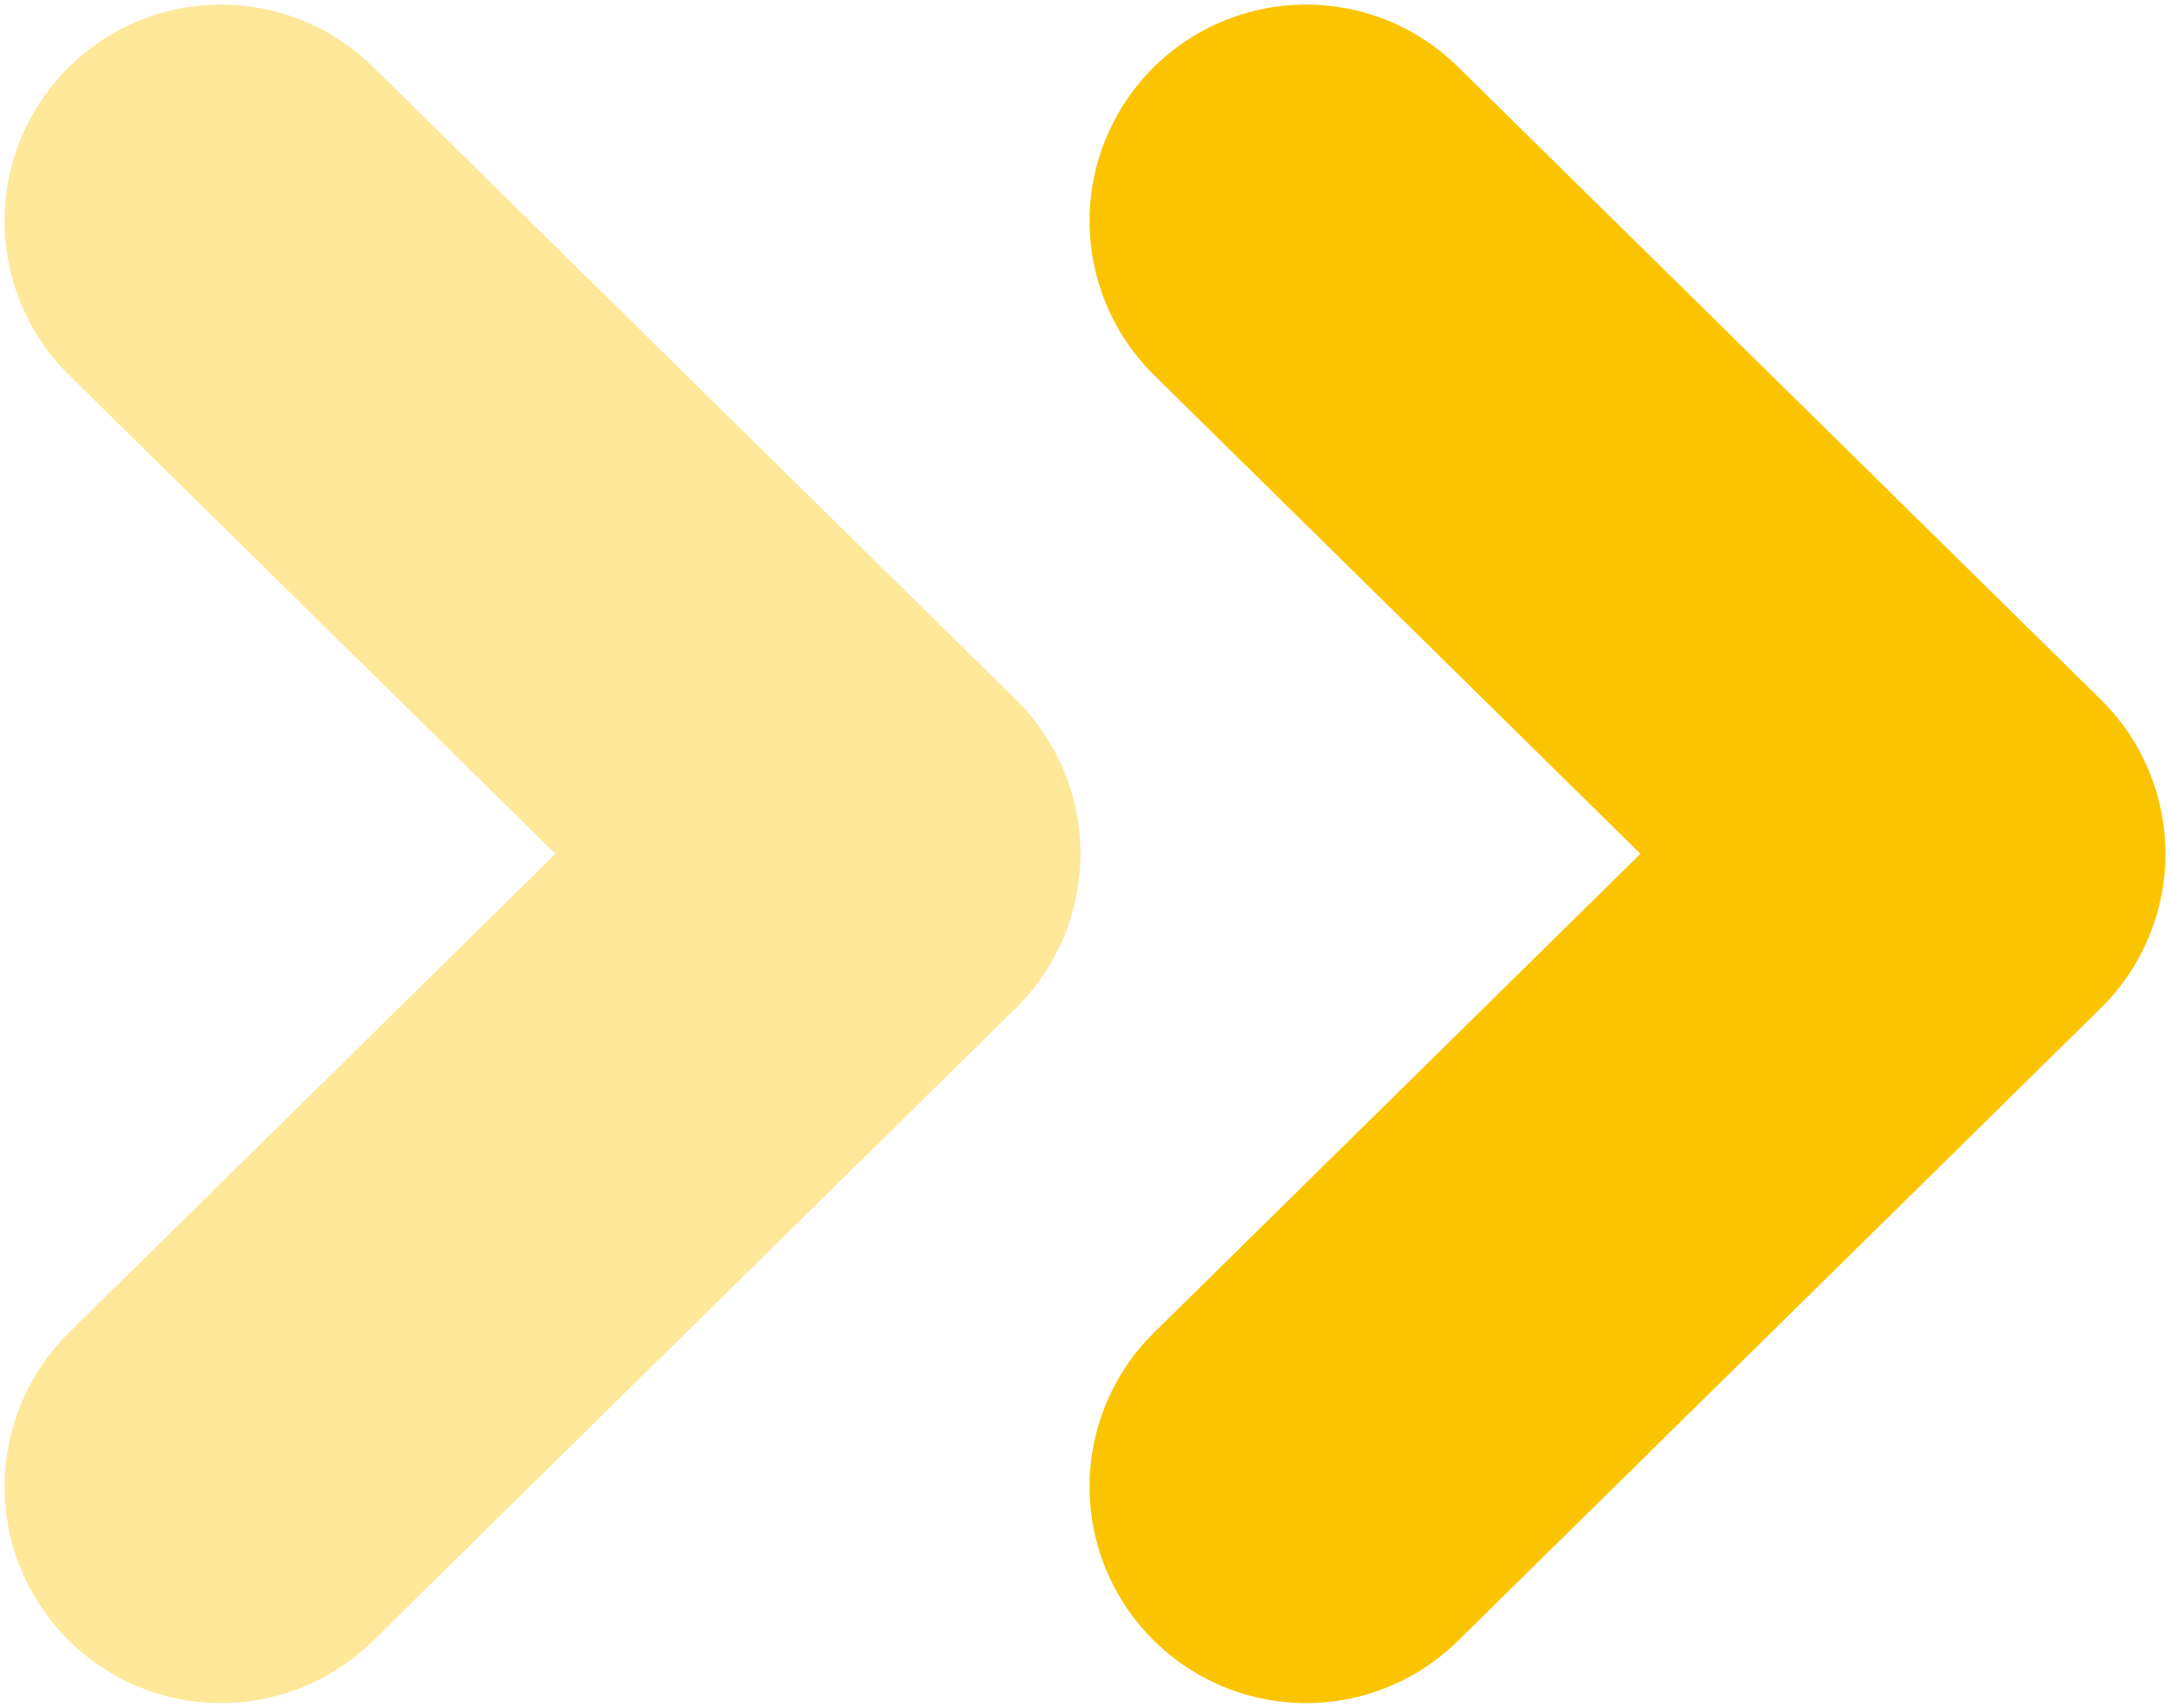
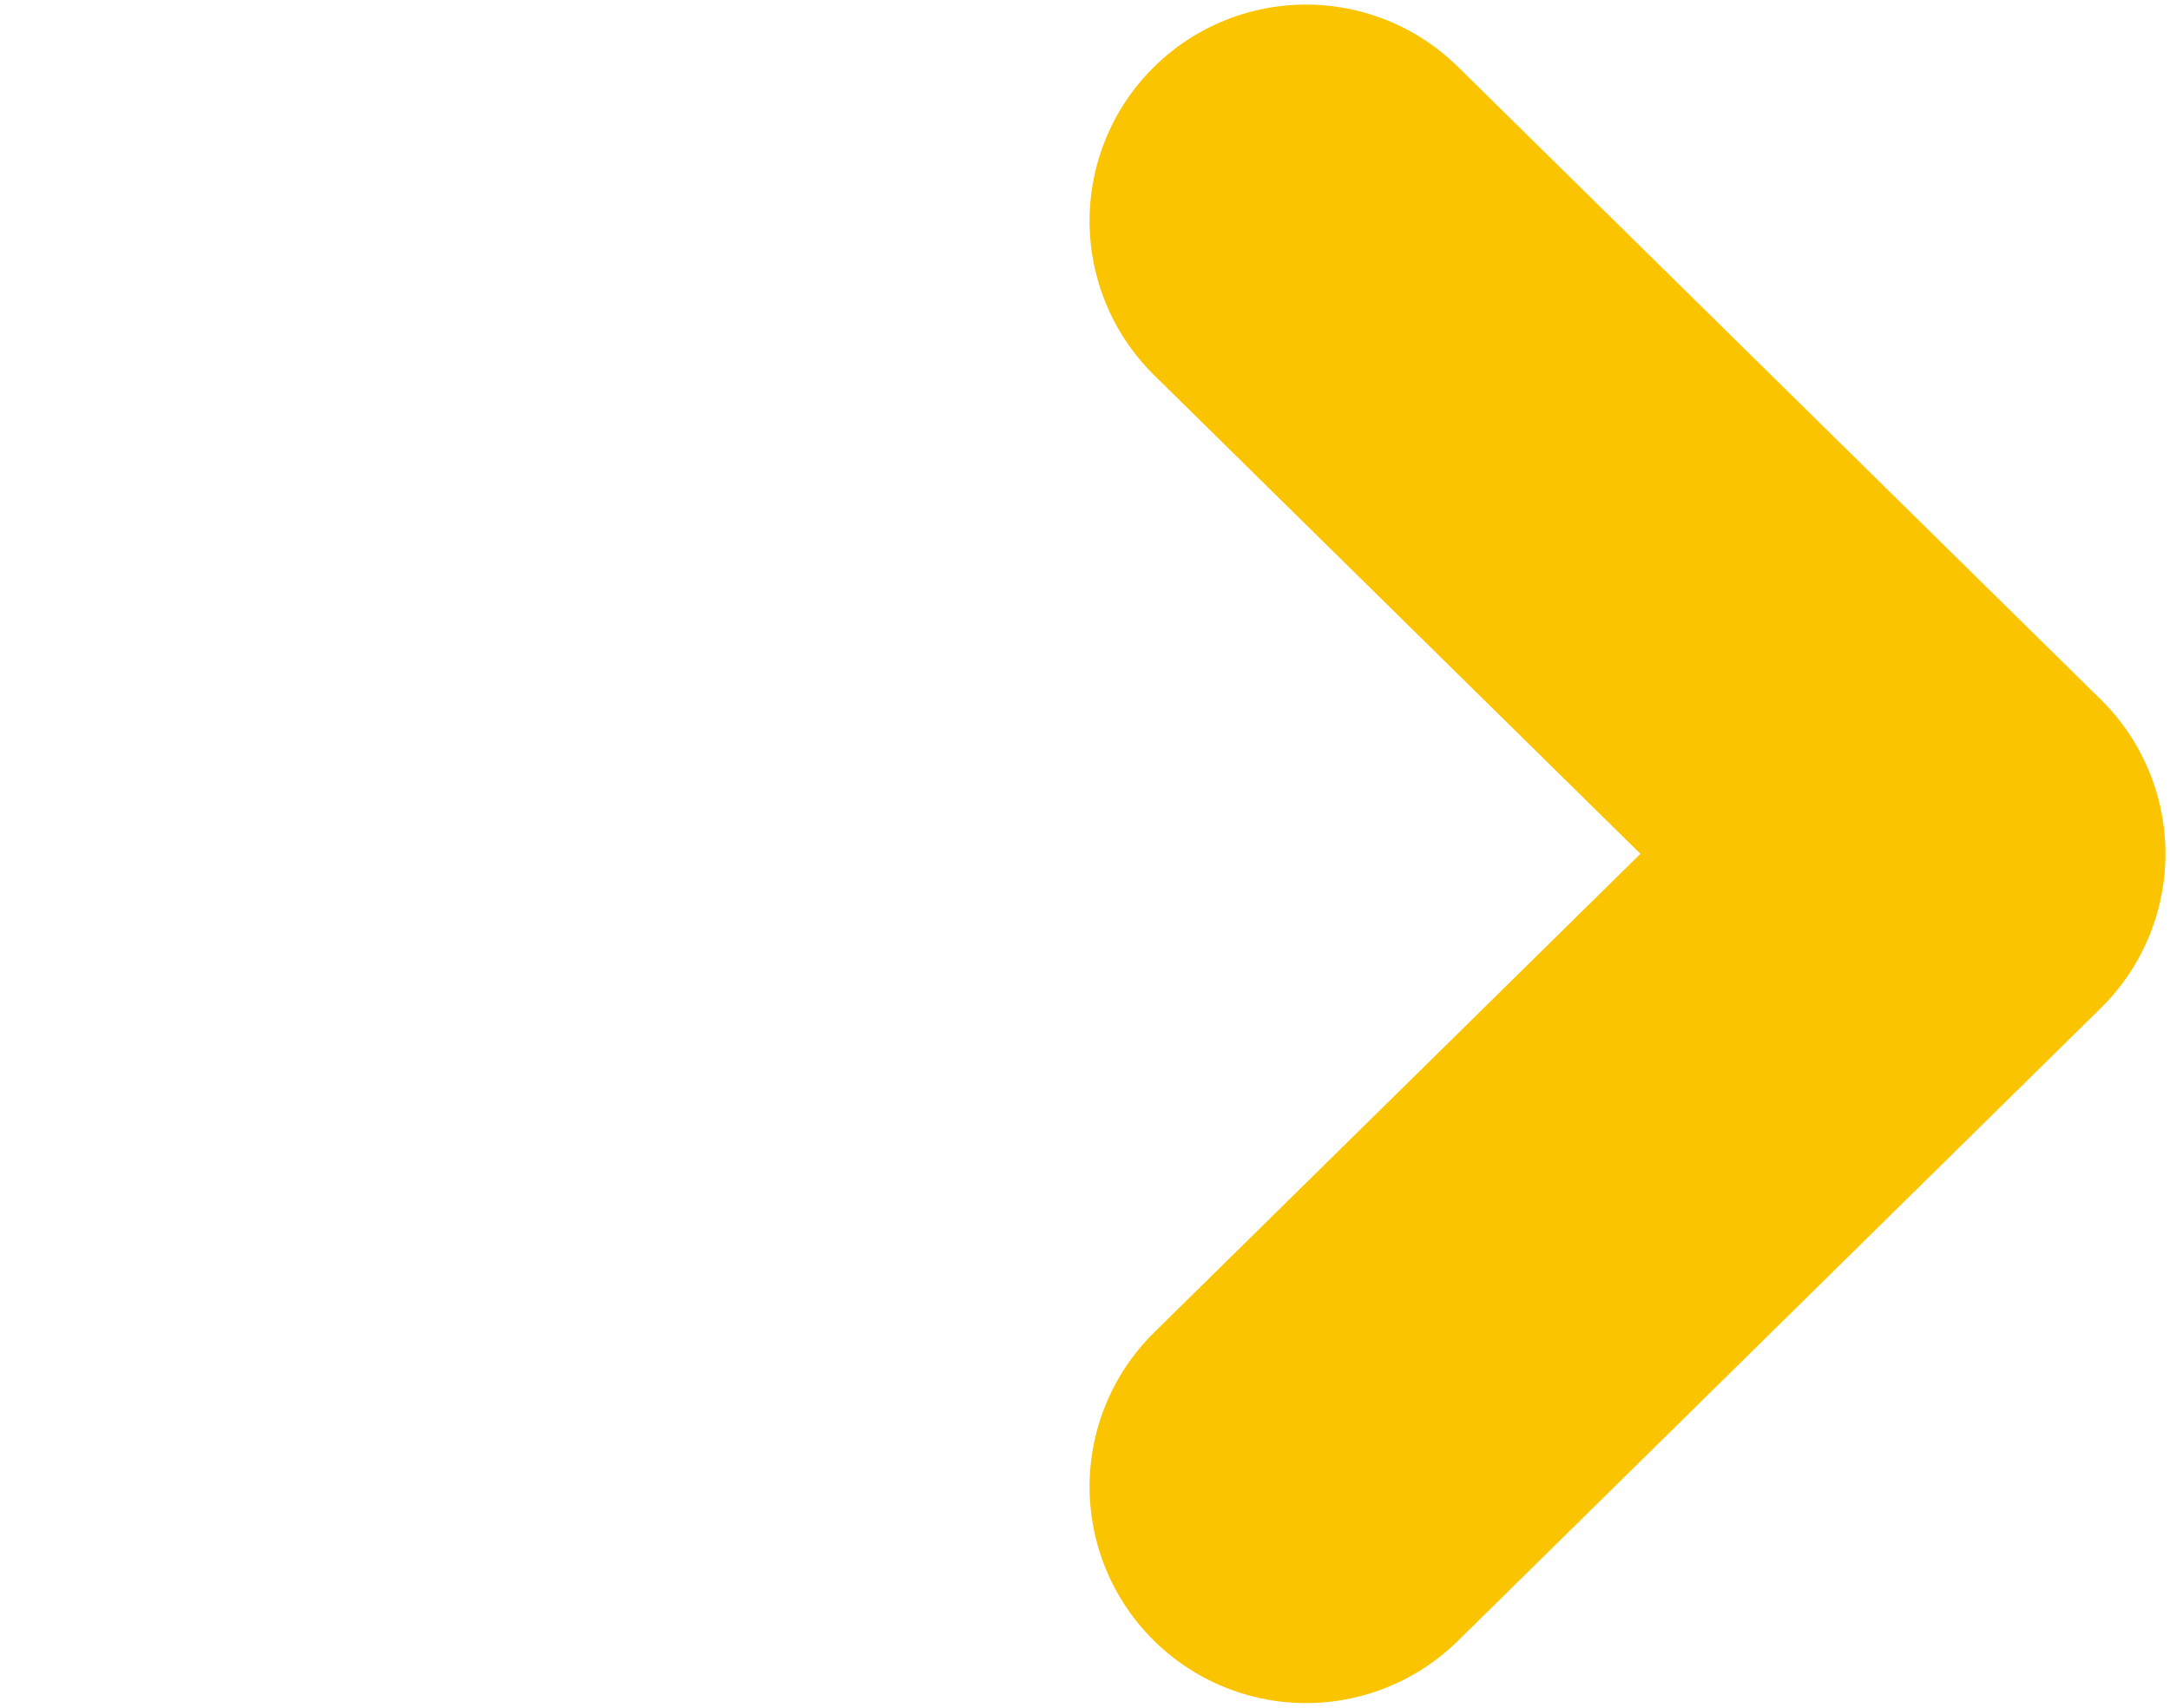
<svg xmlns="http://www.w3.org/2000/svg" width="108" height="85" viewBox="0 0 108 85" fill="none">
-   <path d="M11 11L43 42.5L11 74" stroke="#FFE899" stroke-width="21.546" stroke-linecap="round" stroke-linejoin="round" />
  <path d="M65 11L97 42.5L65 74" stroke="#FBC400" stroke-width="21.546" stroke-linecap="round" stroke-linejoin="round" />
</svg>